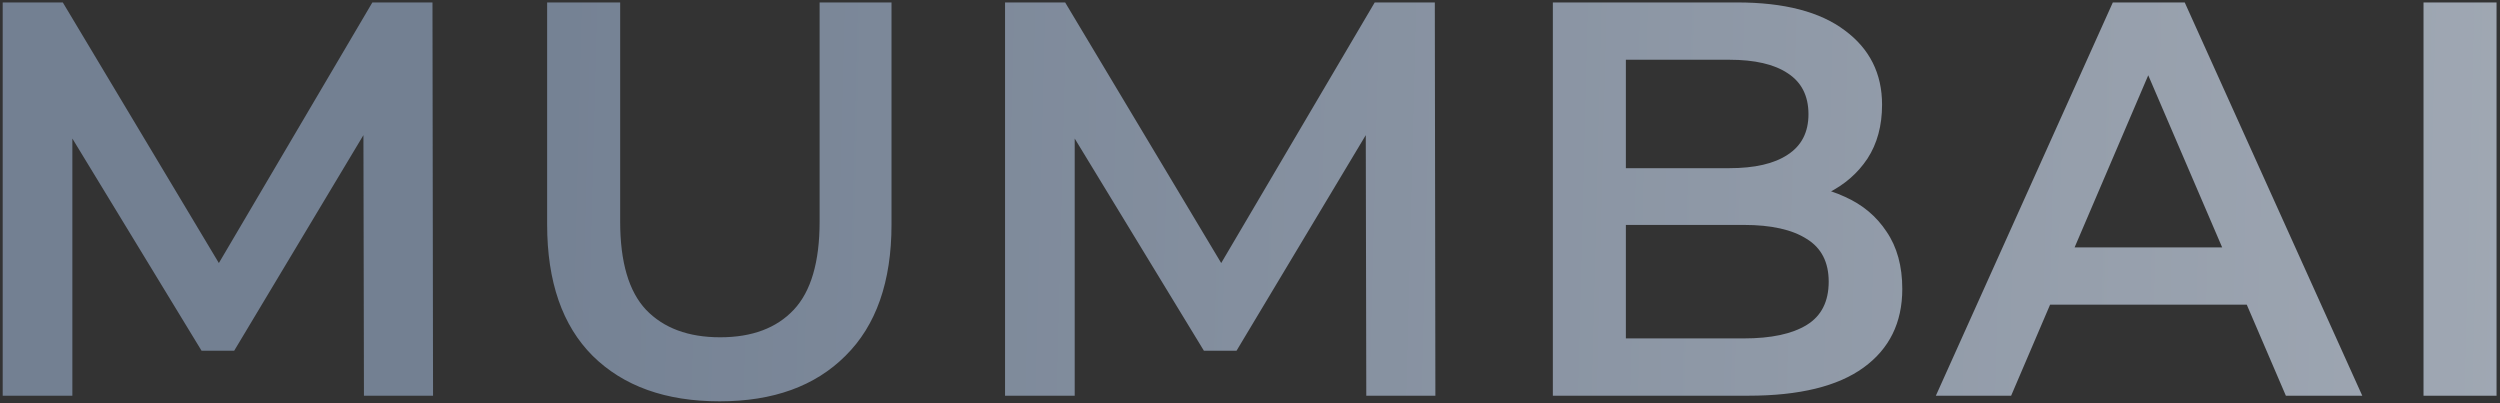
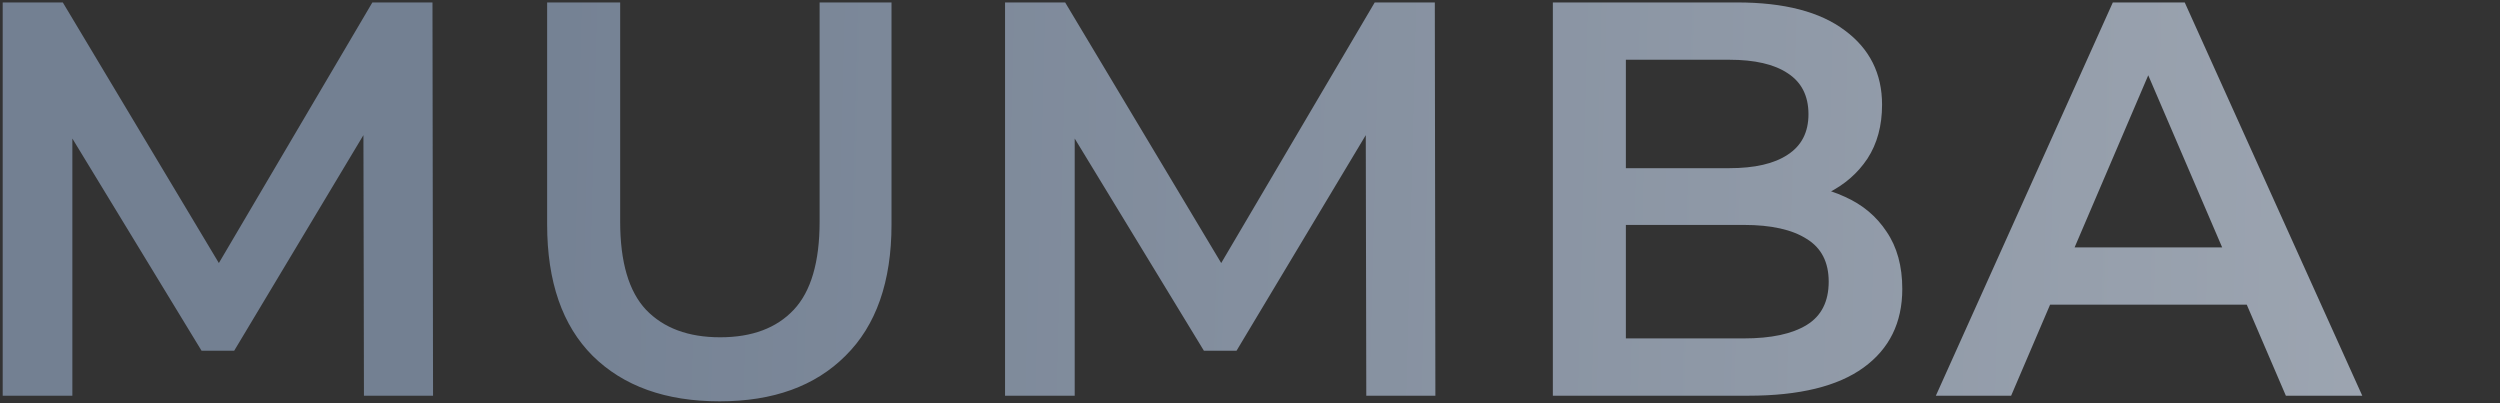
<svg xmlns="http://www.w3.org/2000/svg" width="676" height="109" viewBox="0 0 676 109" fill="none">
  <rect x="0" y="0" width="676" height="109" fill="#333333" stroke="none" />
-   <path d="M0.73 107V0.661H16.984L63.47 78.288H54.963L100.688 0.661H116.943L117.095 107H98.41L98.258 29.98H102.207L63.318 94.847H54.507L15.01 29.98H19.567V107H0.73ZM194.582 108.519C179.998 108.519 168.554 104.417 160.25 96.214C152.047 88.011 147.945 76.162 147.945 60.667V0.661H167.694V59.907C167.694 70.845 170.023 78.795 174.682 83.757C179.441 88.72 186.126 91.201 194.734 91.201C203.342 91.201 209.976 88.72 214.635 83.757C219.293 78.795 221.623 70.845 221.623 59.907V0.661H241.067V60.667C241.067 76.162 236.915 88.011 228.611 96.214C220.407 104.417 209.064 108.519 194.582 108.519ZM271.763 107V0.661H288.018L334.503 78.288H325.996L371.722 0.661H387.976L388.128 107H369.443L369.291 29.98H373.241L334.351 94.847H325.54L286.043 29.98H290.6V107H271.763ZM419.89 107V0.661H469.717C482.478 0.661 492.2 3.193 498.884 8.257C505.568 13.219 508.911 19.904 508.911 28.309C508.911 33.981 507.594 38.842 504.961 42.893C502.328 46.843 498.783 49.931 494.327 52.16C489.972 54.286 485.212 55.35 480.047 55.35L482.782 49.881C488.757 49.881 494.124 50.995 498.884 53.223C503.644 55.35 507.391 58.489 510.126 62.642C512.962 66.794 514.379 71.959 514.379 78.137C514.379 87.251 510.885 94.341 503.897 99.404C496.909 104.468 486.529 107 472.755 107H419.89ZM439.638 91.505H471.54C478.933 91.505 484.605 90.29 488.554 87.859C492.504 85.428 494.479 81.529 494.479 76.162C494.479 70.895 492.504 67.047 488.554 64.616C484.605 62.084 478.933 60.819 471.54 60.819H438.119V45.475H467.59C474.477 45.475 479.743 44.26 483.389 41.83C487.136 39.399 489.01 35.753 489.01 30.892C489.01 25.929 487.136 22.233 483.389 19.802C479.743 17.372 474.477 16.156 467.59 16.156H439.638V91.505ZM523.455 107L571.307 0.661H590.752L638.757 107H618.097L576.928 11.143H584.828L543.811 107H523.455ZM545.482 82.39L550.799 66.895H608.222L613.539 82.39H545.482ZM655.319 107V0.661H675.067V107H655.319Z" fill="url(#paint0_linear_2441_3961)" fill-opacity="0.93" />
+   <path d="M0.73 107V0.661H16.984L63.47 78.288H54.963L100.688 0.661H116.943L117.095 107H98.41L98.258 29.98H102.207L63.318 94.847H54.507L15.01 29.98H19.567V107H0.73ZM194.582 108.519C179.998 108.519 168.554 104.417 160.25 96.214C152.047 88.011 147.945 76.162 147.945 60.667V0.661H167.694V59.907C167.694 70.845 170.023 78.795 174.682 83.757C179.441 88.72 186.126 91.201 194.734 91.201C203.342 91.201 209.976 88.72 214.635 83.757C219.293 78.795 221.623 70.845 221.623 59.907V0.661H241.067V60.667C241.067 76.162 236.915 88.011 228.611 96.214C220.407 104.417 209.064 108.519 194.582 108.519ZM271.763 107V0.661H288.018L334.503 78.288H325.996L371.722 0.661H387.976L388.128 107H369.443L369.291 29.98H373.241L334.351 94.847H325.54L286.043 29.98H290.6V107H271.763ZM419.89 107V0.661H469.717C482.478 0.661 492.2 3.193 498.884 8.257C505.568 13.219 508.911 19.904 508.911 28.309C508.911 33.981 507.594 38.842 504.961 42.893C502.328 46.843 498.783 49.931 494.327 52.16C489.972 54.286 485.212 55.35 480.047 55.35L482.782 49.881C488.757 49.881 494.124 50.995 498.884 53.223C503.644 55.35 507.391 58.489 510.126 62.642C512.962 66.794 514.379 71.959 514.379 78.137C514.379 87.251 510.885 94.341 503.897 99.404C496.909 104.468 486.529 107 472.755 107H419.89ZM439.638 91.505H471.54C478.933 91.505 484.605 90.29 488.554 87.859C492.504 85.428 494.479 81.529 494.479 76.162C494.479 70.895 492.504 67.047 488.554 64.616C484.605 62.084 478.933 60.819 471.54 60.819H438.119V45.475H467.59C474.477 45.475 479.743 44.26 483.389 41.83C487.136 39.399 489.01 35.753 489.01 30.892C489.01 25.929 487.136 22.233 483.389 19.802C479.743 17.372 474.477 16.156 467.59 16.156H439.638V91.505ZM523.455 107L571.307 0.661H590.752L638.757 107H618.097L576.928 11.143H584.828L543.811 107H523.455ZM545.482 82.39L550.799 66.895H608.222L613.539 82.39H545.482ZM655.319 107V0.661H675.067H655.319Z" fill="url(#paint0_linear_2441_3961)" fill-opacity="0.93" />
  <defs>
    <linearGradient id="paint0_linear_2441_3961" x1="123.055" y1="-46.05" x2="1590.79" y2="-8.893" gradientUnits="userSpaceOnUse">
      <stop stop-color="#778599" />
      <stop offset="1" stop-color="#F5F5F5" />
    </linearGradient>
  </defs>
</svg>